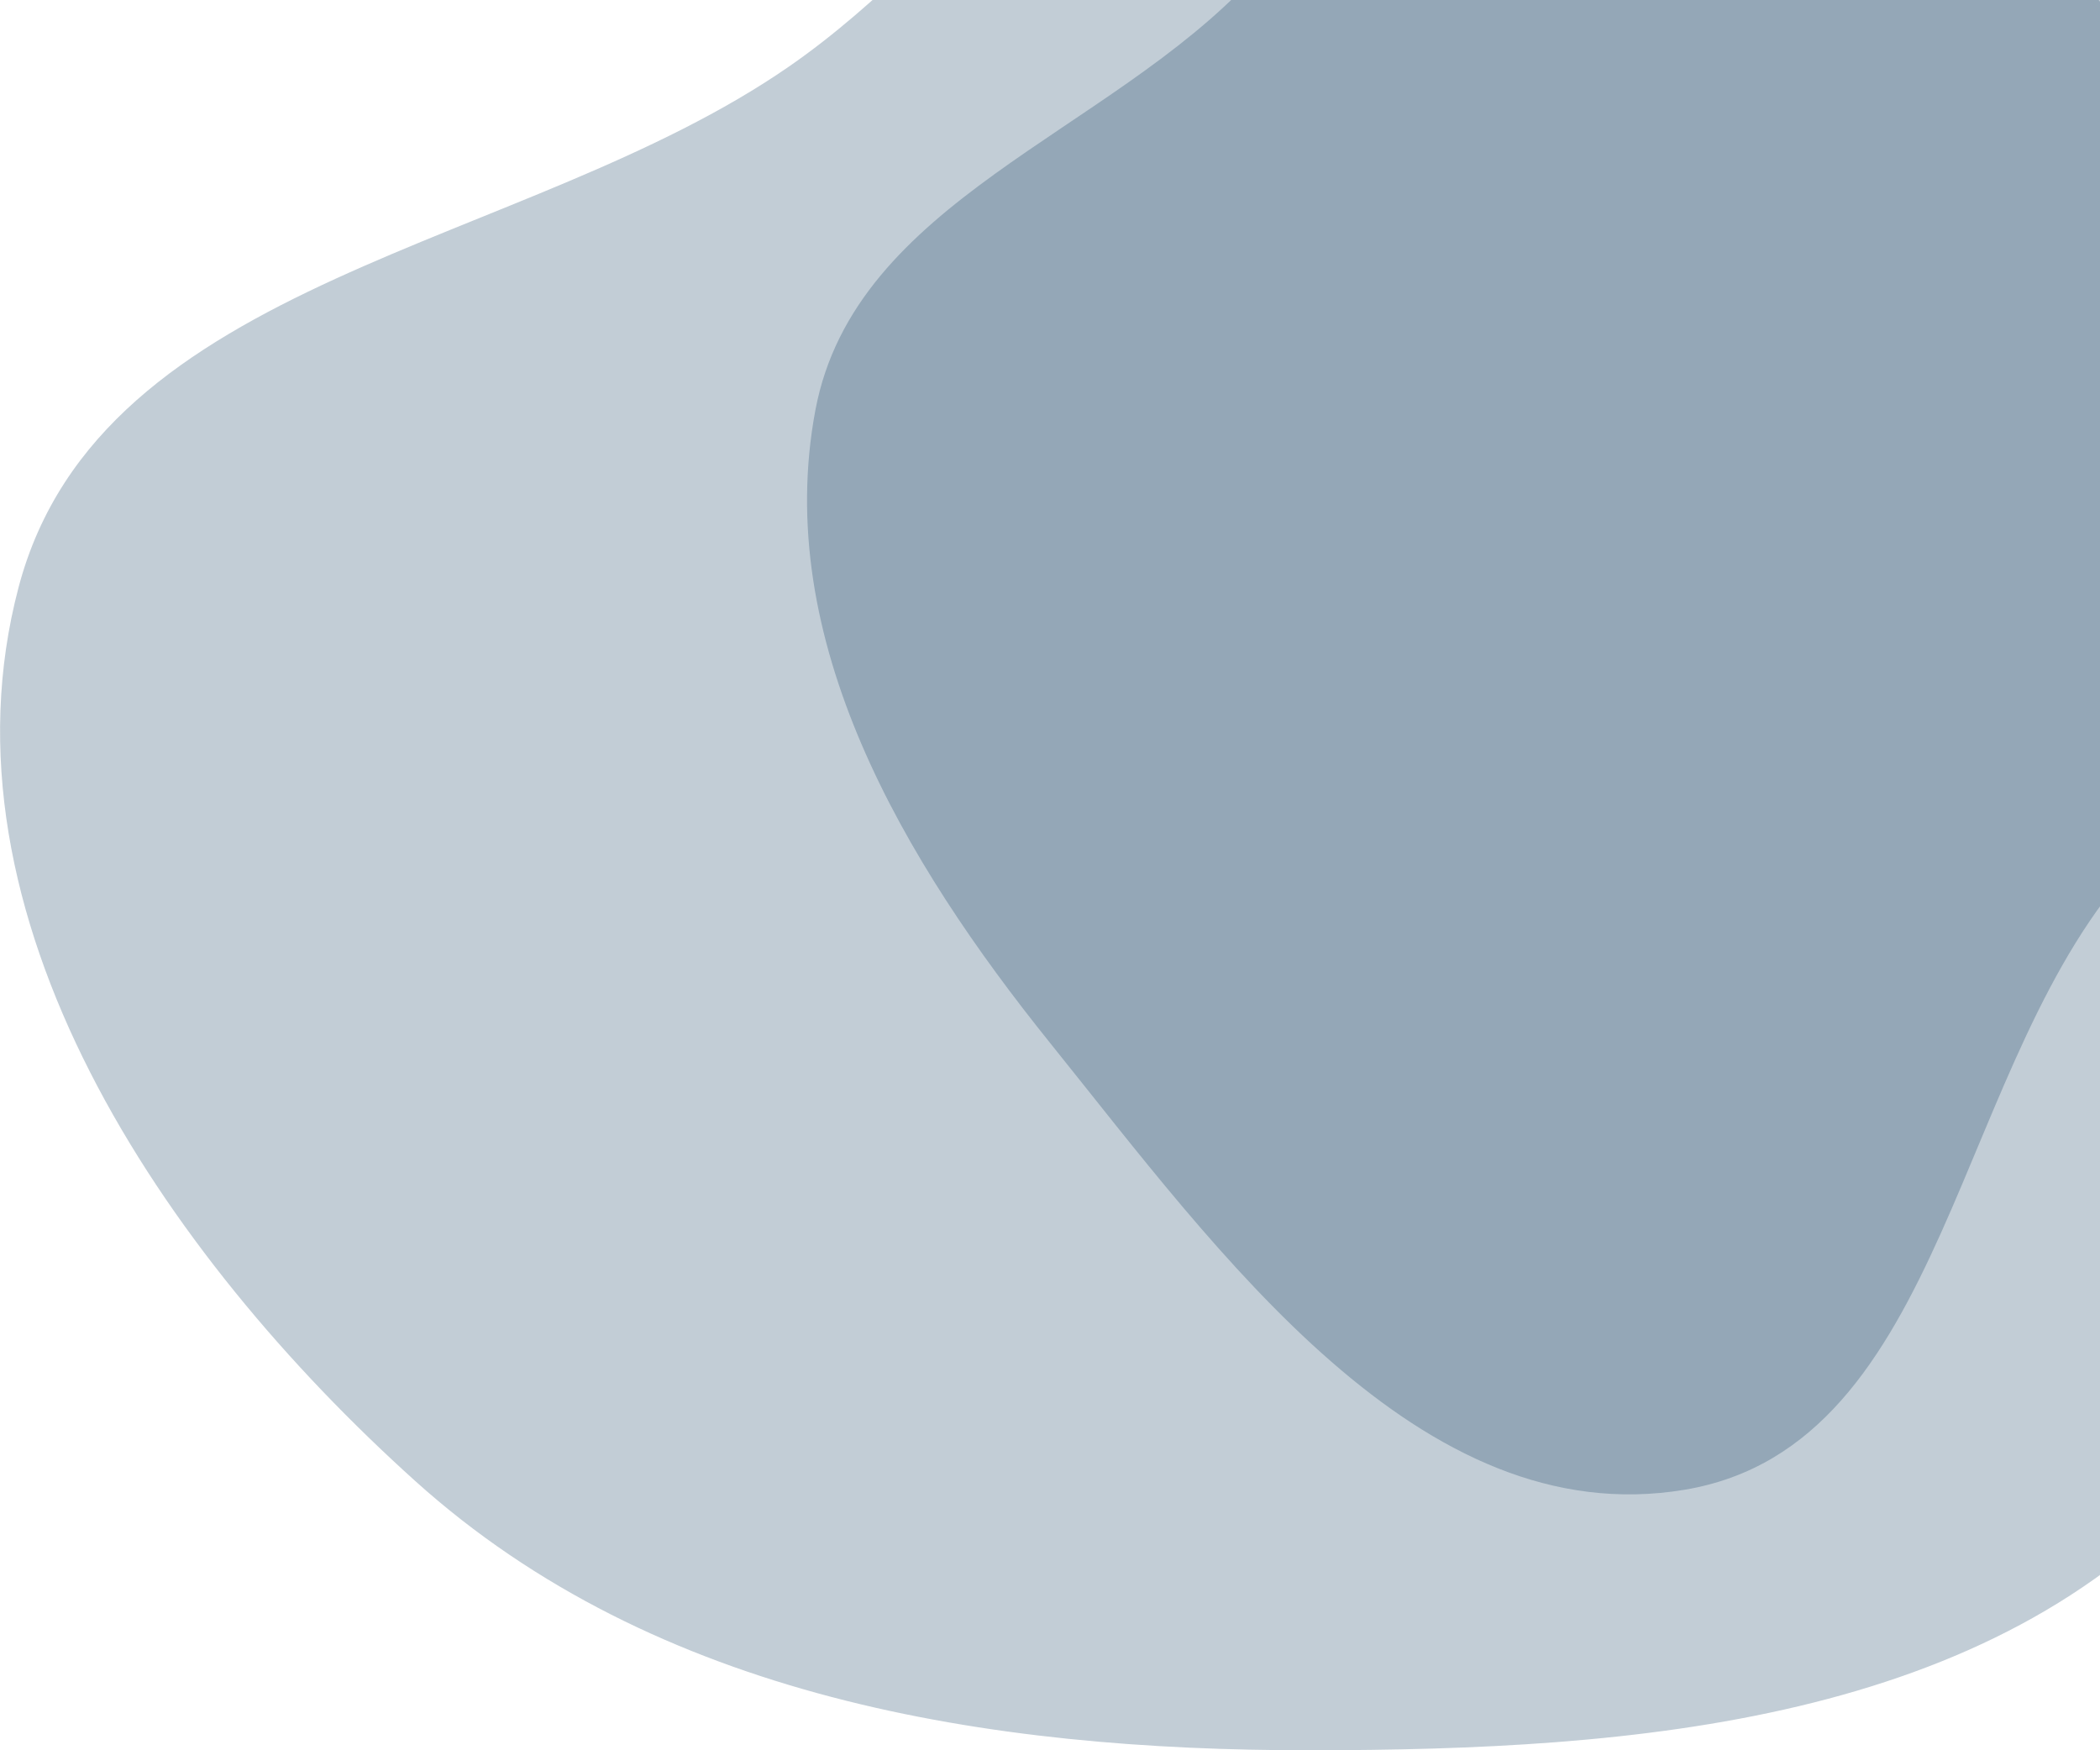
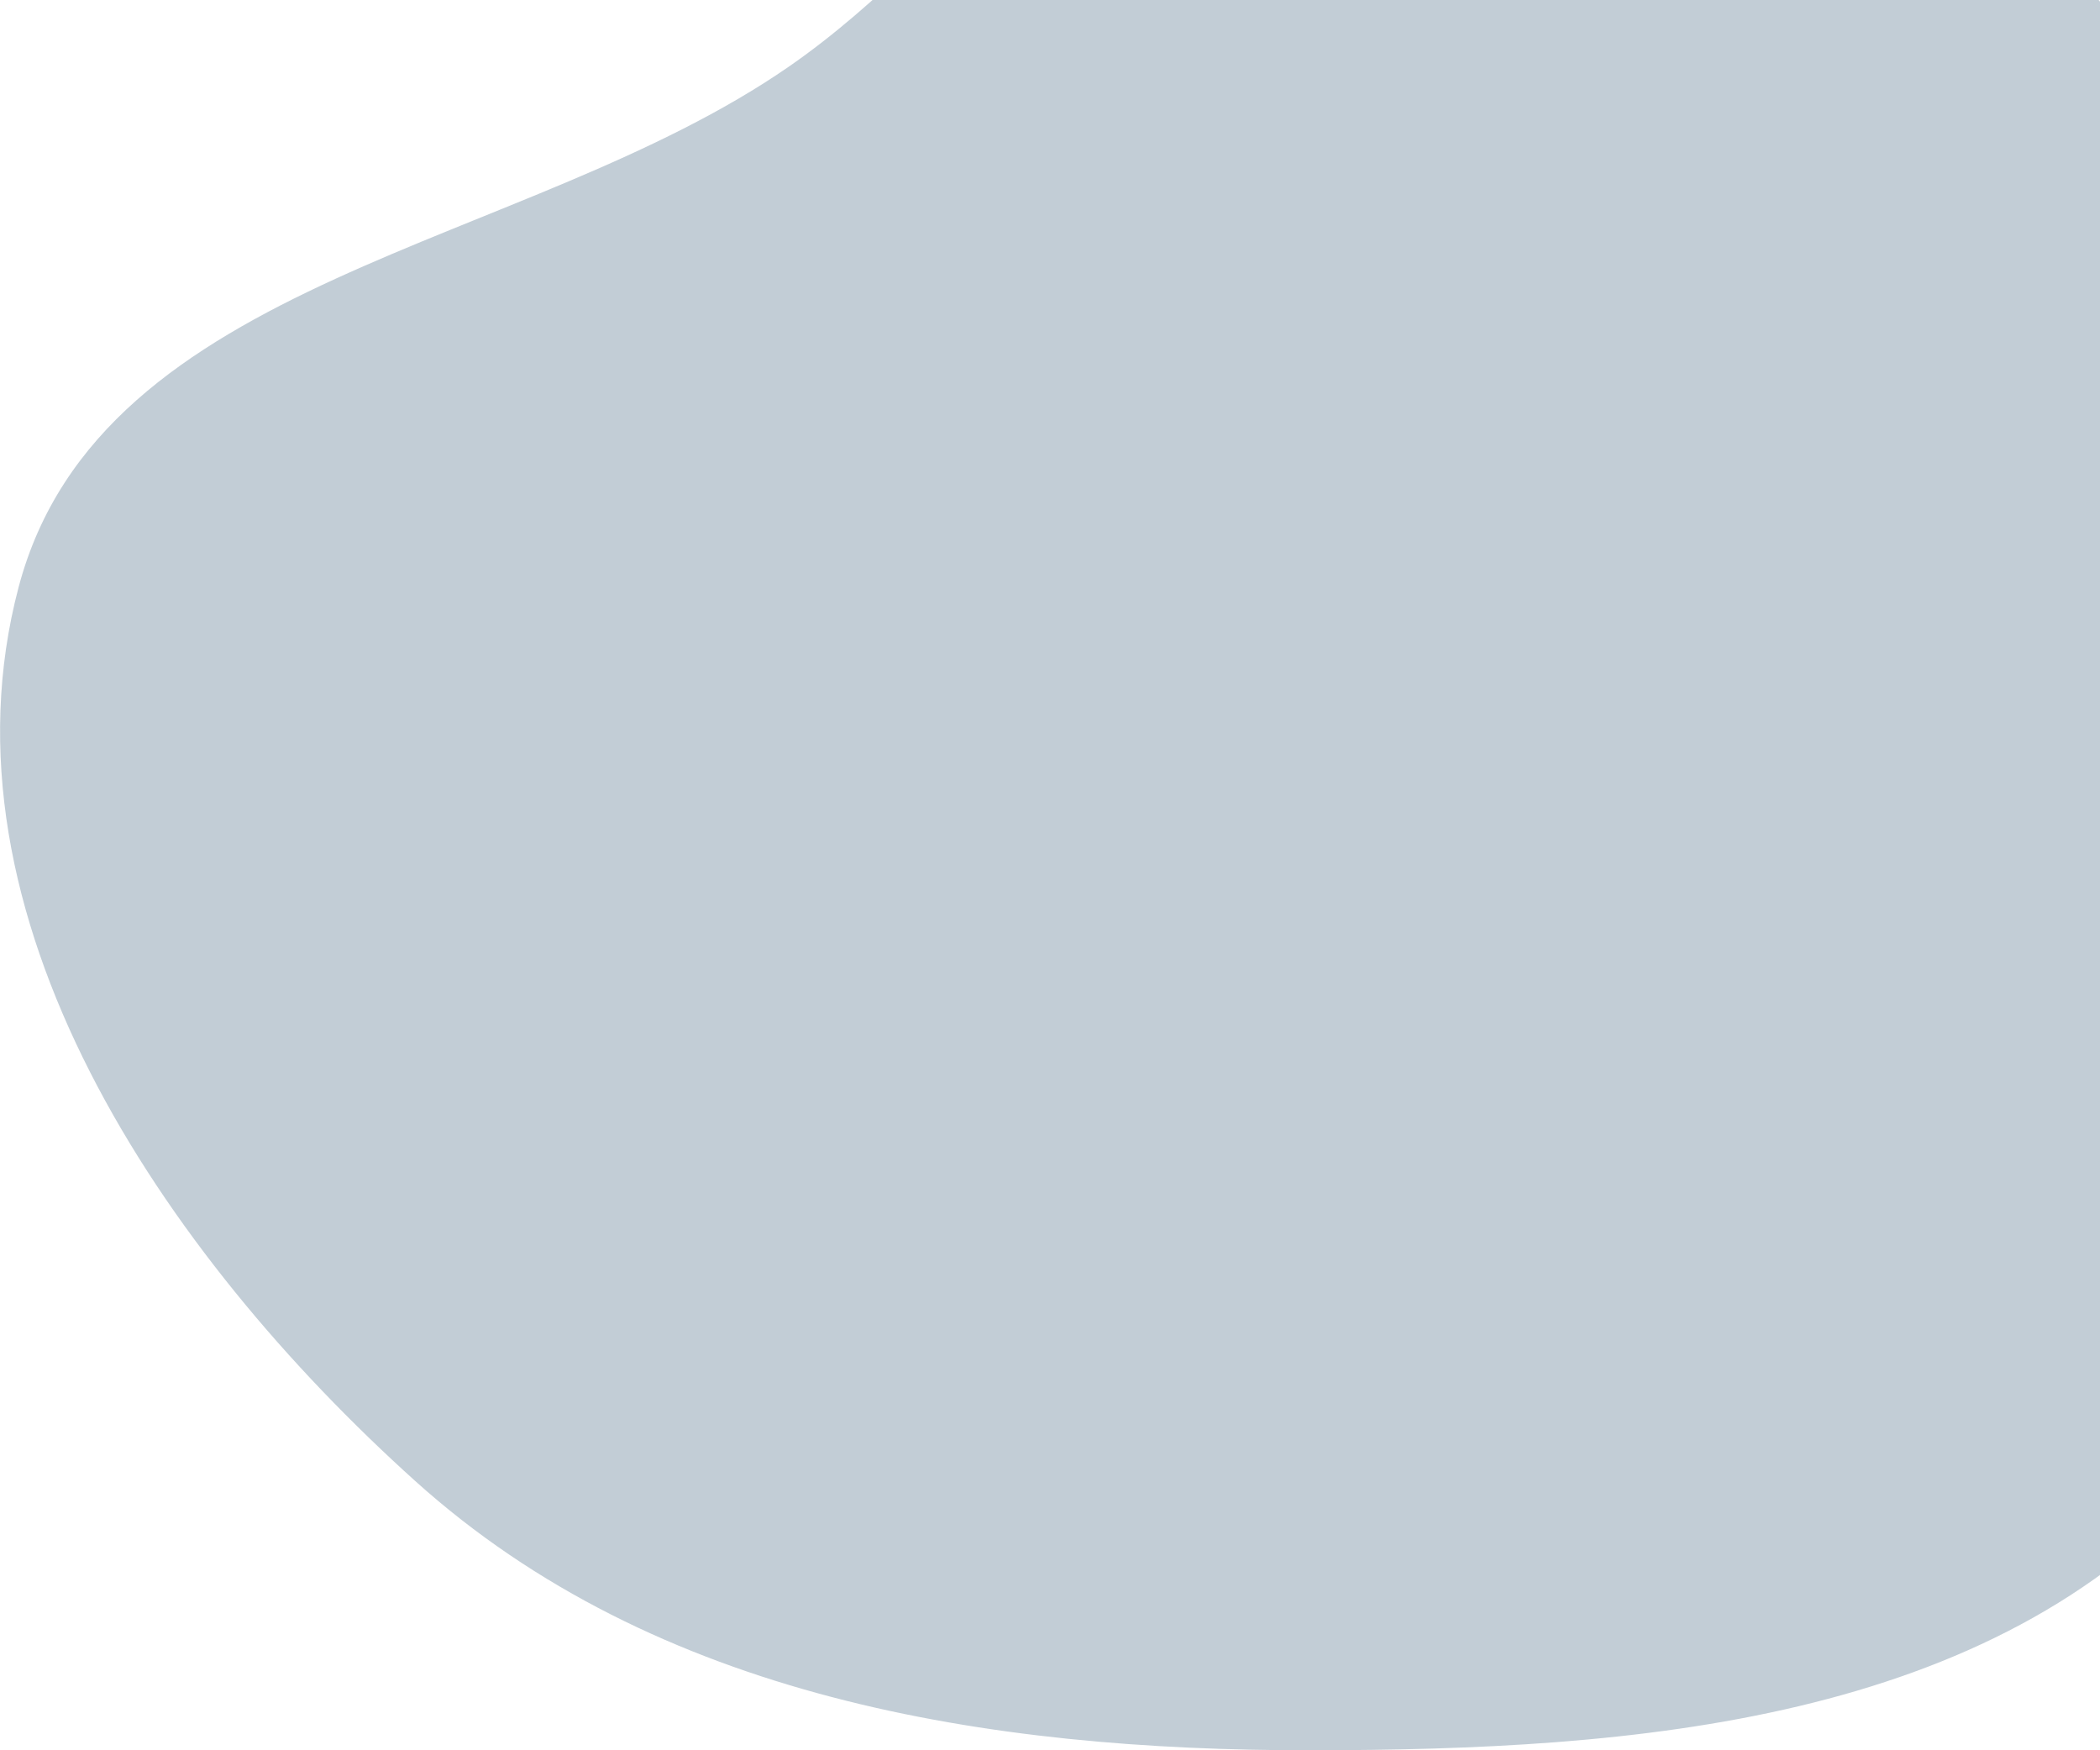
<svg xmlns="http://www.w3.org/2000/svg" version="1.1" id="Layer_1" x="0px" y="0px" viewBox="0 0 960 800" style="enable-background:new 0 0 960 800;" xml:space="preserve">
  <style type="text/css">
	.st0{opacity:0.24;fill-rule:evenodd;clip-rule:evenodd;fill:#002F56;enable-background:new    ;}
</style>
  <path class="st0" d="M8.5,268.4C-31.1,418.2,74.7,573.3,189.9,677c110,99,261.1,123.1,409.2,123c148-0.1,311.1-12.5,408.7-123.5  c94.4-107.4,77-266.4,58.7-408.1c-15.5-120.1-60.8-235-152.1-314.8c-85.8-75-202.4-109.5-315.3-93.9  c-100.7,14-154.8,112.9-238.4,170.7C239.6,114.2,46.1,126.1,8.5,268.4z" />
-   <path class="st0" d="M770.1-240C875-241.2,894.9-85.6,971.9-14.4c83.7,77.4,258.7,87.7,260.1,201.7  c1.3,113.7-177.5,123.4-255.2,206.5c-83.8,89.5-85.7,266.8-206.6,287.1C649,701.2,557.2,572.6,480.2,476.9  c-67.1-83.4-127.3-184.5-107.4-289.7C391,91.7,506.5,61.3,572.7-10C644.2-86.9,665.1-238.8,770.1-240z" />
</svg>